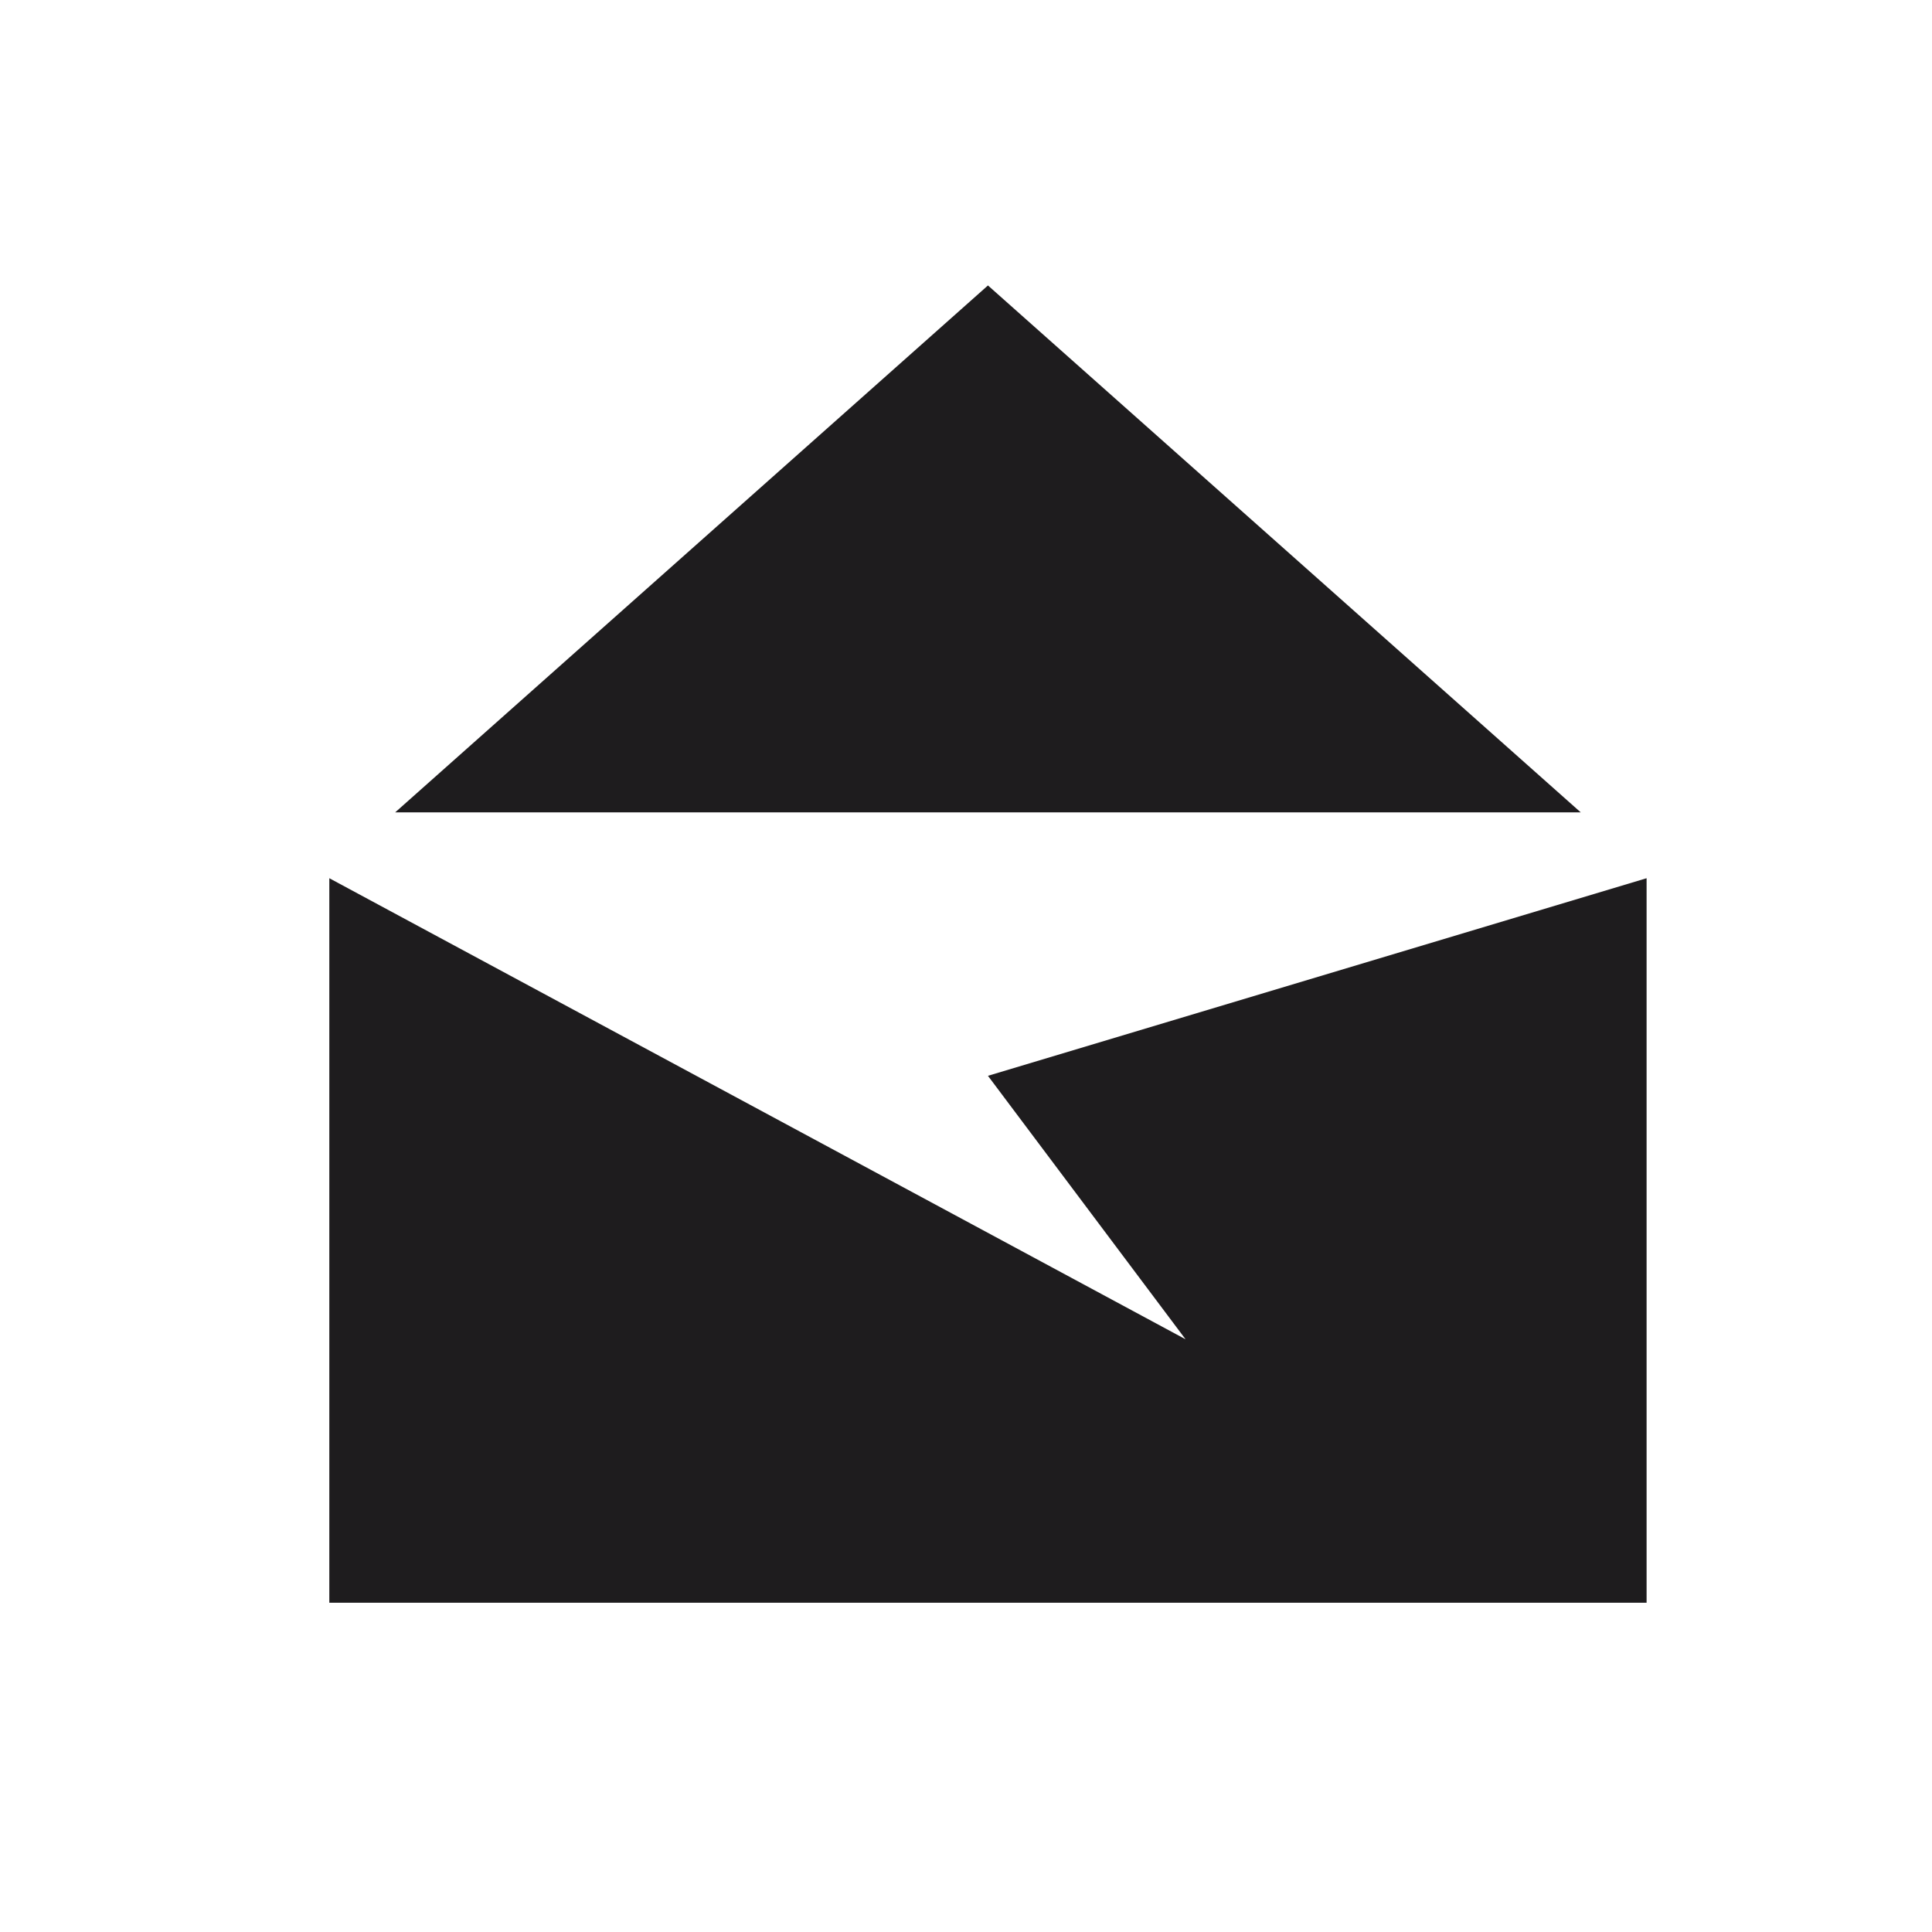
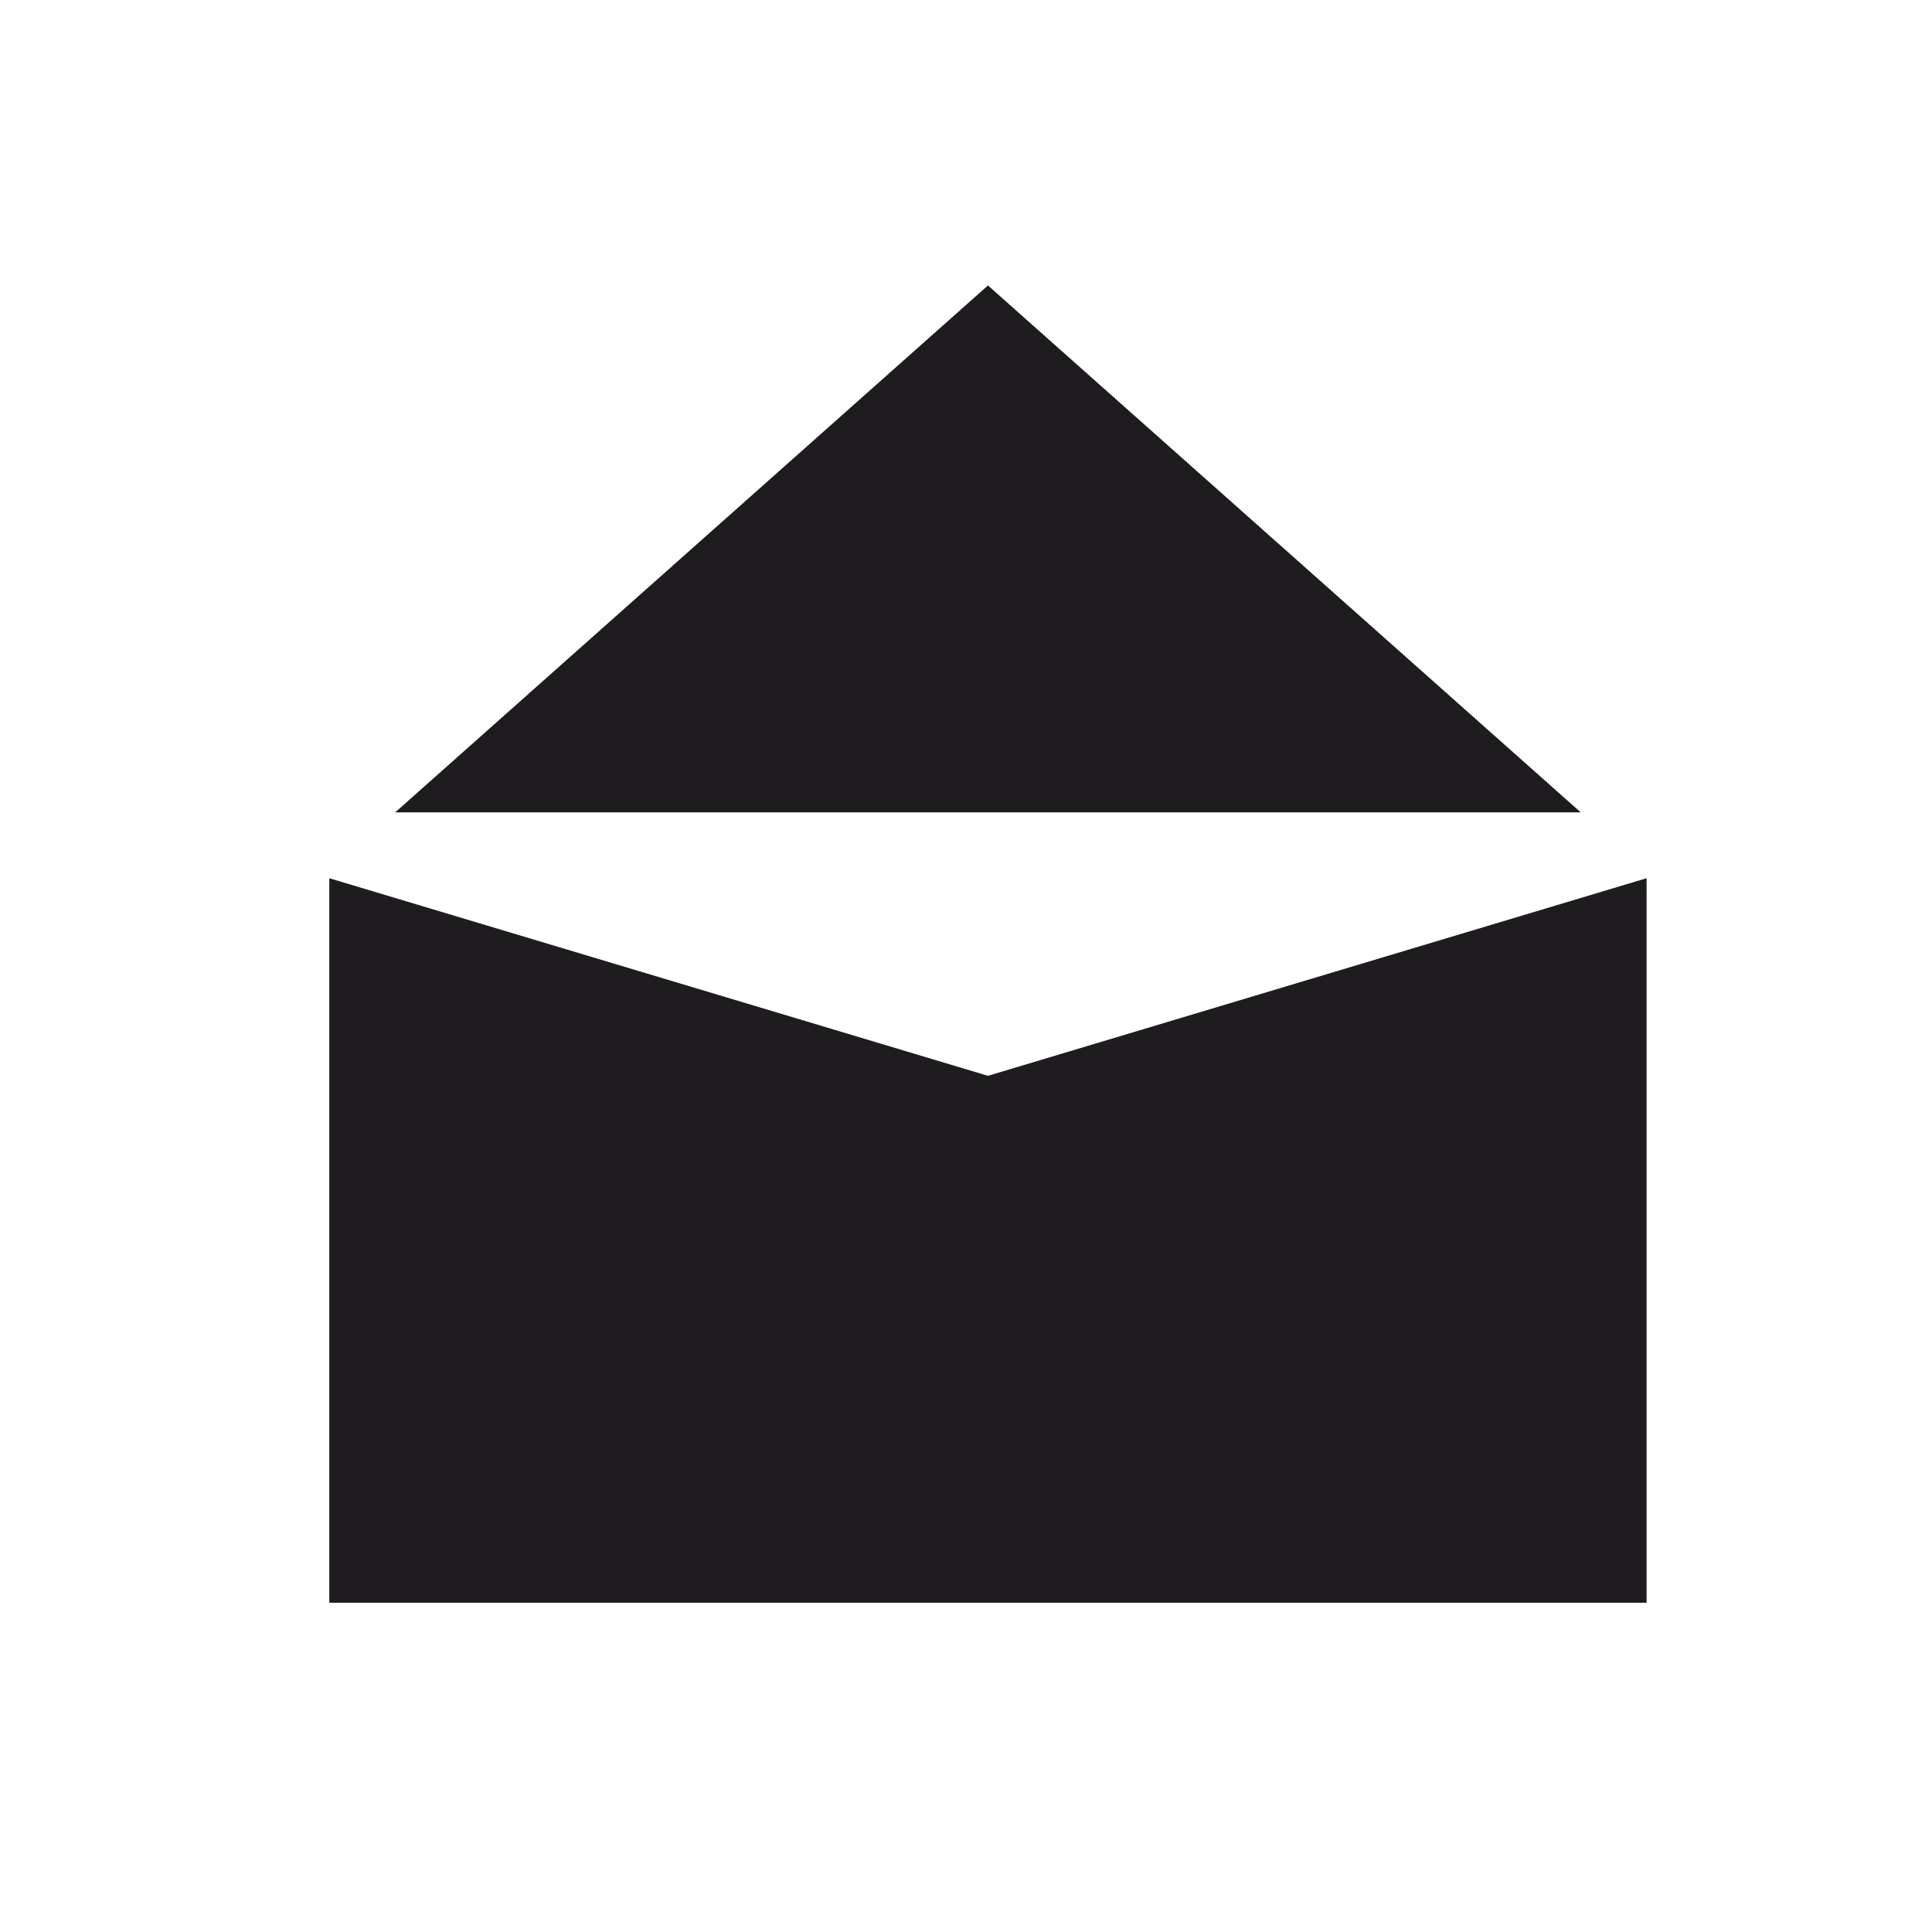
<svg xmlns="http://www.w3.org/2000/svg" xmlns:ns1="http://sodipodi.sourceforge.net/DTD/sodipodi-0.dtd" xmlns:ns2="http://www.inkscape.org/namespaces/inkscape" width="22pt" height="22pt" viewBox="0 0 22 22" version="1.1" id="svg8" ns1:docname="applications-email-panel.svg" ns2:version="0.92.3 (2405546, 2018-03-11)">
  <defs id="defs12" />
  <ns1:namedview pagecolor="#ffffff" bordercolor="#666666" borderopacity="1" objecttolerance="10" gridtolerance="10" guidetolerance="10" ns2:pageopacity="0" ns2:pageshadow="2" ns2:window-width="1920" ns2:window-height="1026" id="namedview10" showgrid="true" ns2:zoom="16.090909" ns2:cx="6.0381918" ns2:cy="9.0830694" ns2:window-x="0" ns2:window-y="28" ns2:window-maximized="1" ns2:current-layer="svg8" ns2:pagecheckerboard="true">
    <ns2:grid type="xygrid" id="grid840" />
  </ns1:namedview>
-   <path style="fill:#1e1c1e;fill-opacity:1;stroke:none;stroke-width:1px;stroke-linecap:butt;stroke-linejoin:miter;stroke-opacity:1" d="M 15 4.334 L 6 12.334 L 24 12.334 L 15 4.334 z M 5 13.334 L 5 24.334 L 25 24.334 L 25 13.334 L 15 16.334 L 18 20.334 L 5 13.334 z " transform="scale(0.75)" id="path956" />
+   <path style="fill:#1e1c1e;fill-opacity:1;stroke:none;stroke-width:1px;stroke-linecap:butt;stroke-linejoin:miter;stroke-opacity:1" d="M 15 4.334 L 6 12.334 L 24 12.334 L 15 4.334 z M 5 13.334 L 5 24.334 L 25 24.334 L 25 13.334 L 15 16.334 L 5 13.334 z " transform="scale(0.75)" id="path956" />
</svg>